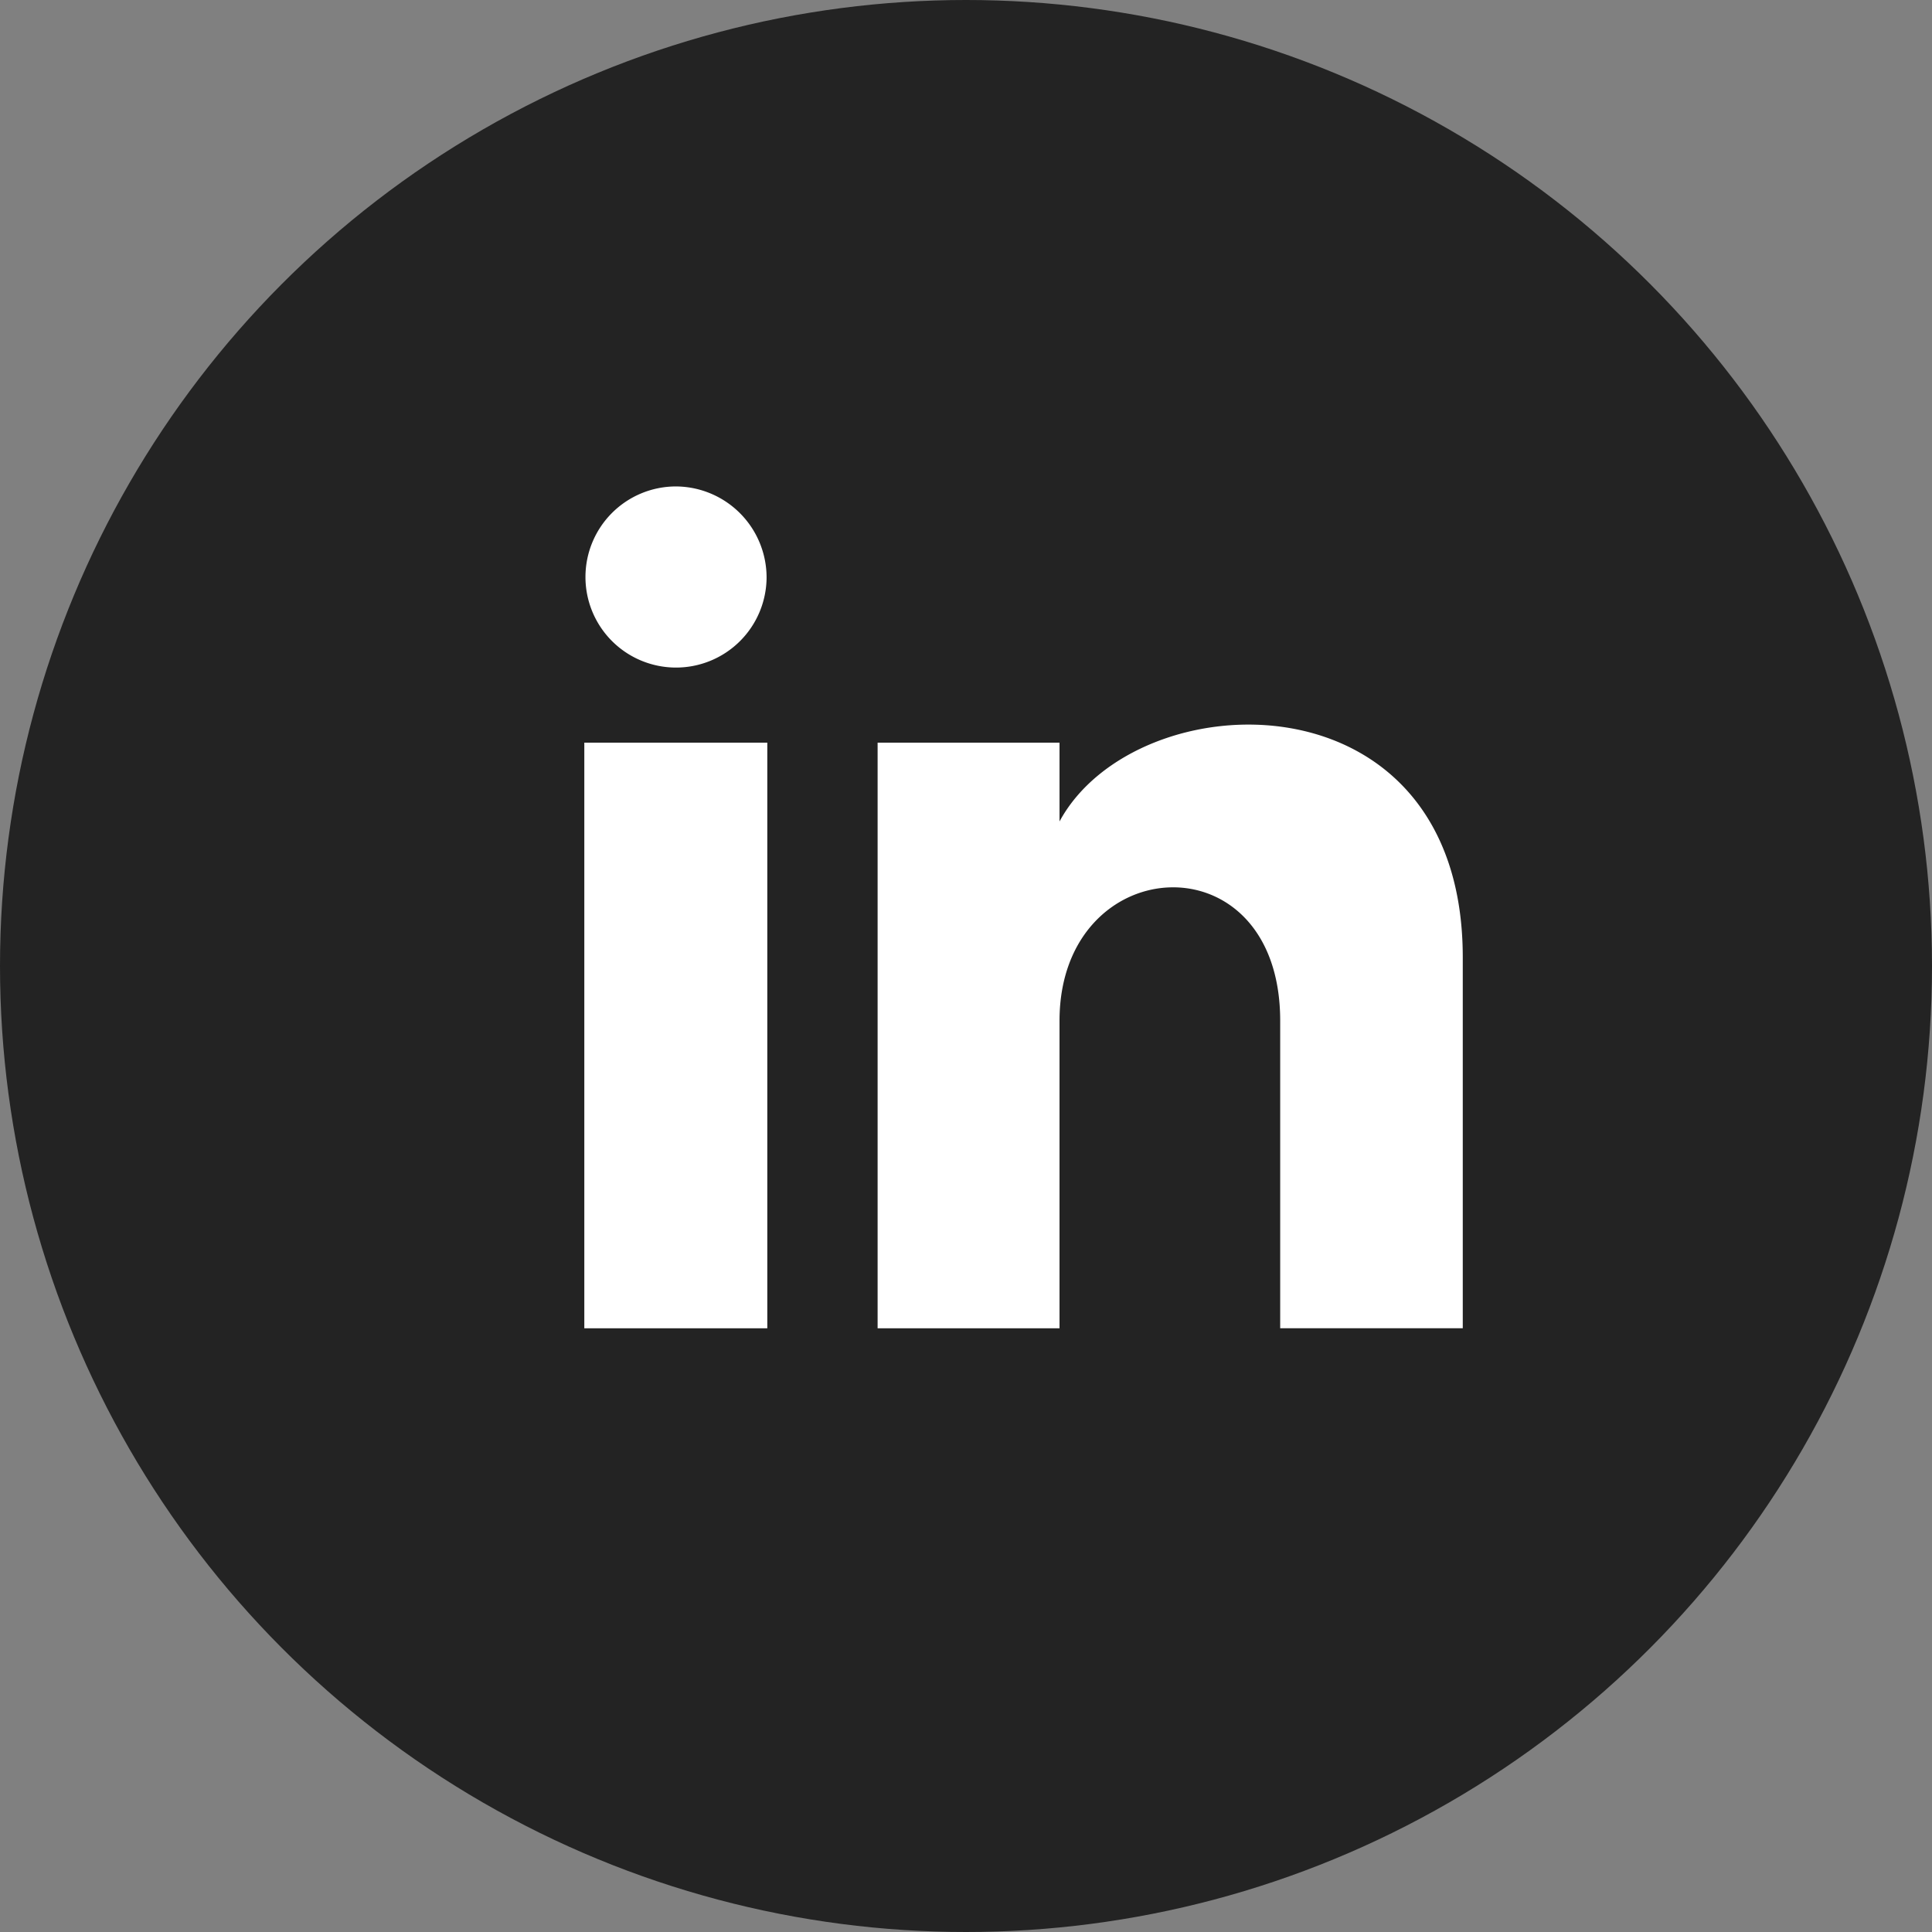
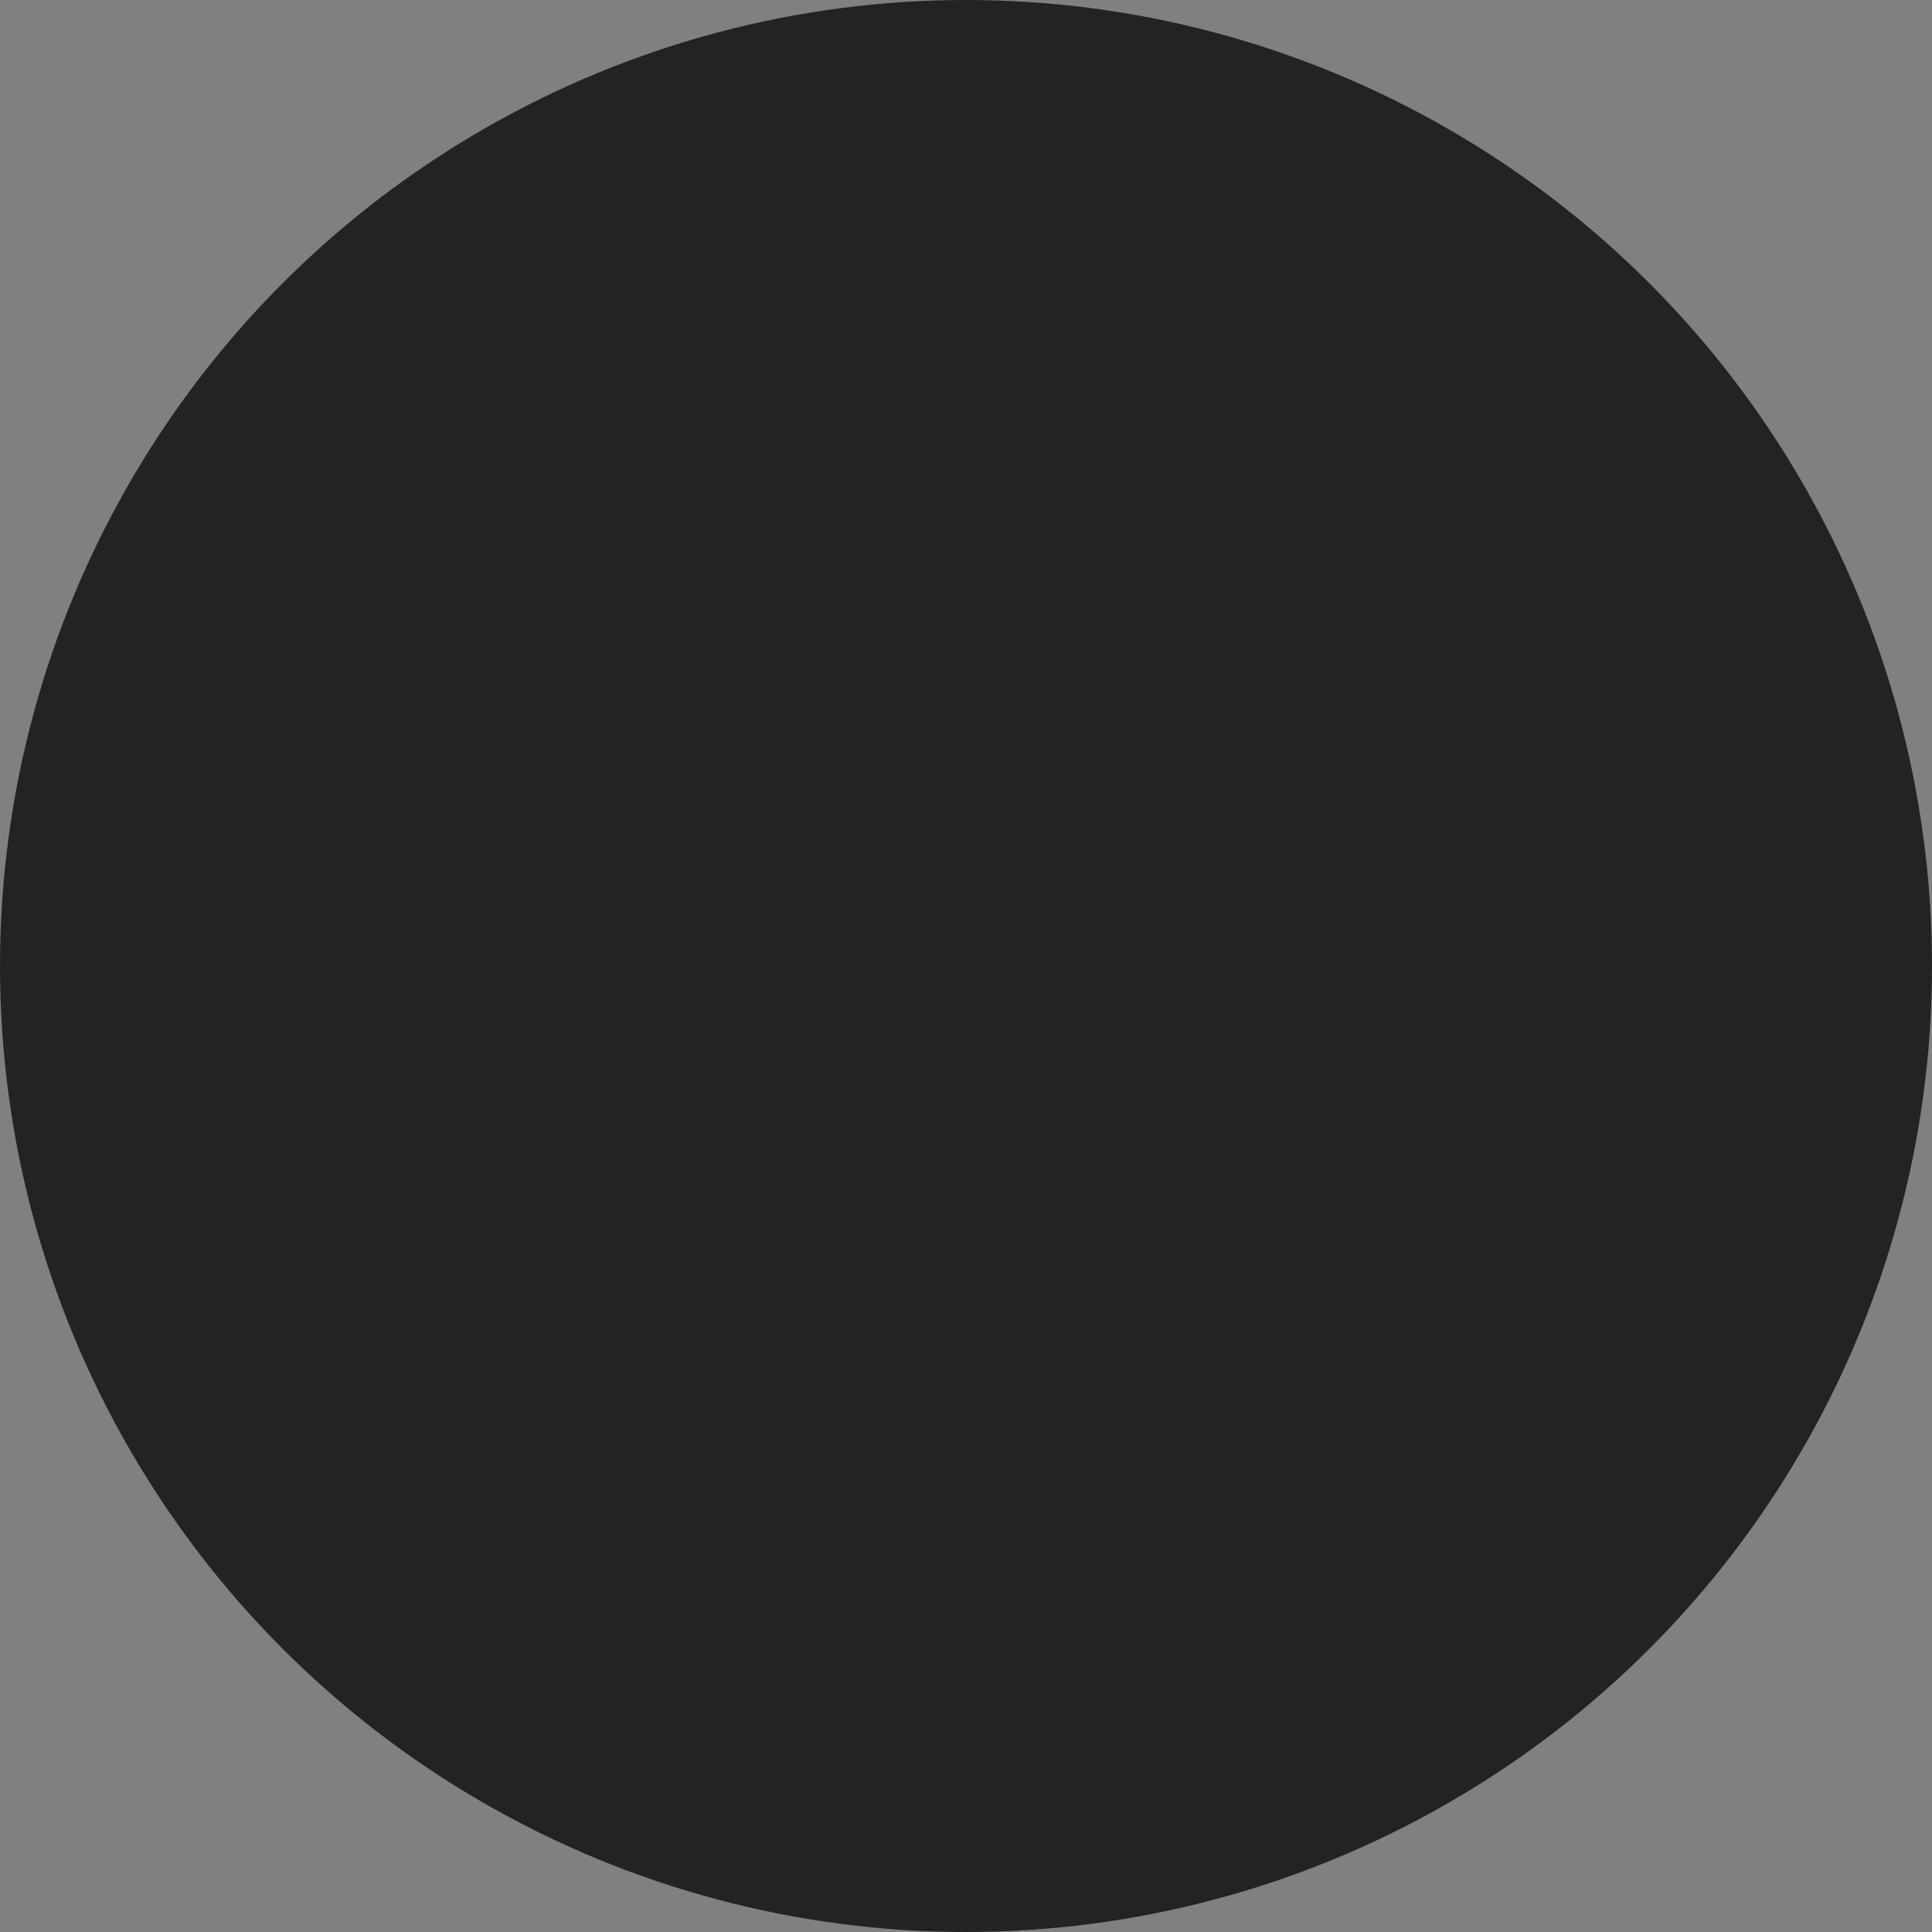
<svg xmlns="http://www.w3.org/2000/svg" width="32" height="32">
  <rect width="100%" height="100%" fill="#808080" stroke="none" />
  <g data-name="Group 97" transform="translate(-159 -3474.5)">
    <circle data-name="Ellipse 61" cx="16" cy="16" r="16" transform="translate(159 3474.5)" fill="#232323" />
-     <path d="M171.697 3484.073a1.5 1.5 0 11-1.503-1.516 1.509 1.509 0 011.503 1.516zm.012 2.728h-3.031v9.7h3.031zm4.839 0h-3.012v9.7h3.013v-5.093c0-2.831 3.655-3.063 3.655 0v5.092h3.024v-6.143c0-4.777-5.409-4.6-6.679-2.251v-1.305z" fill="#fff" />
  </g>
</svg>